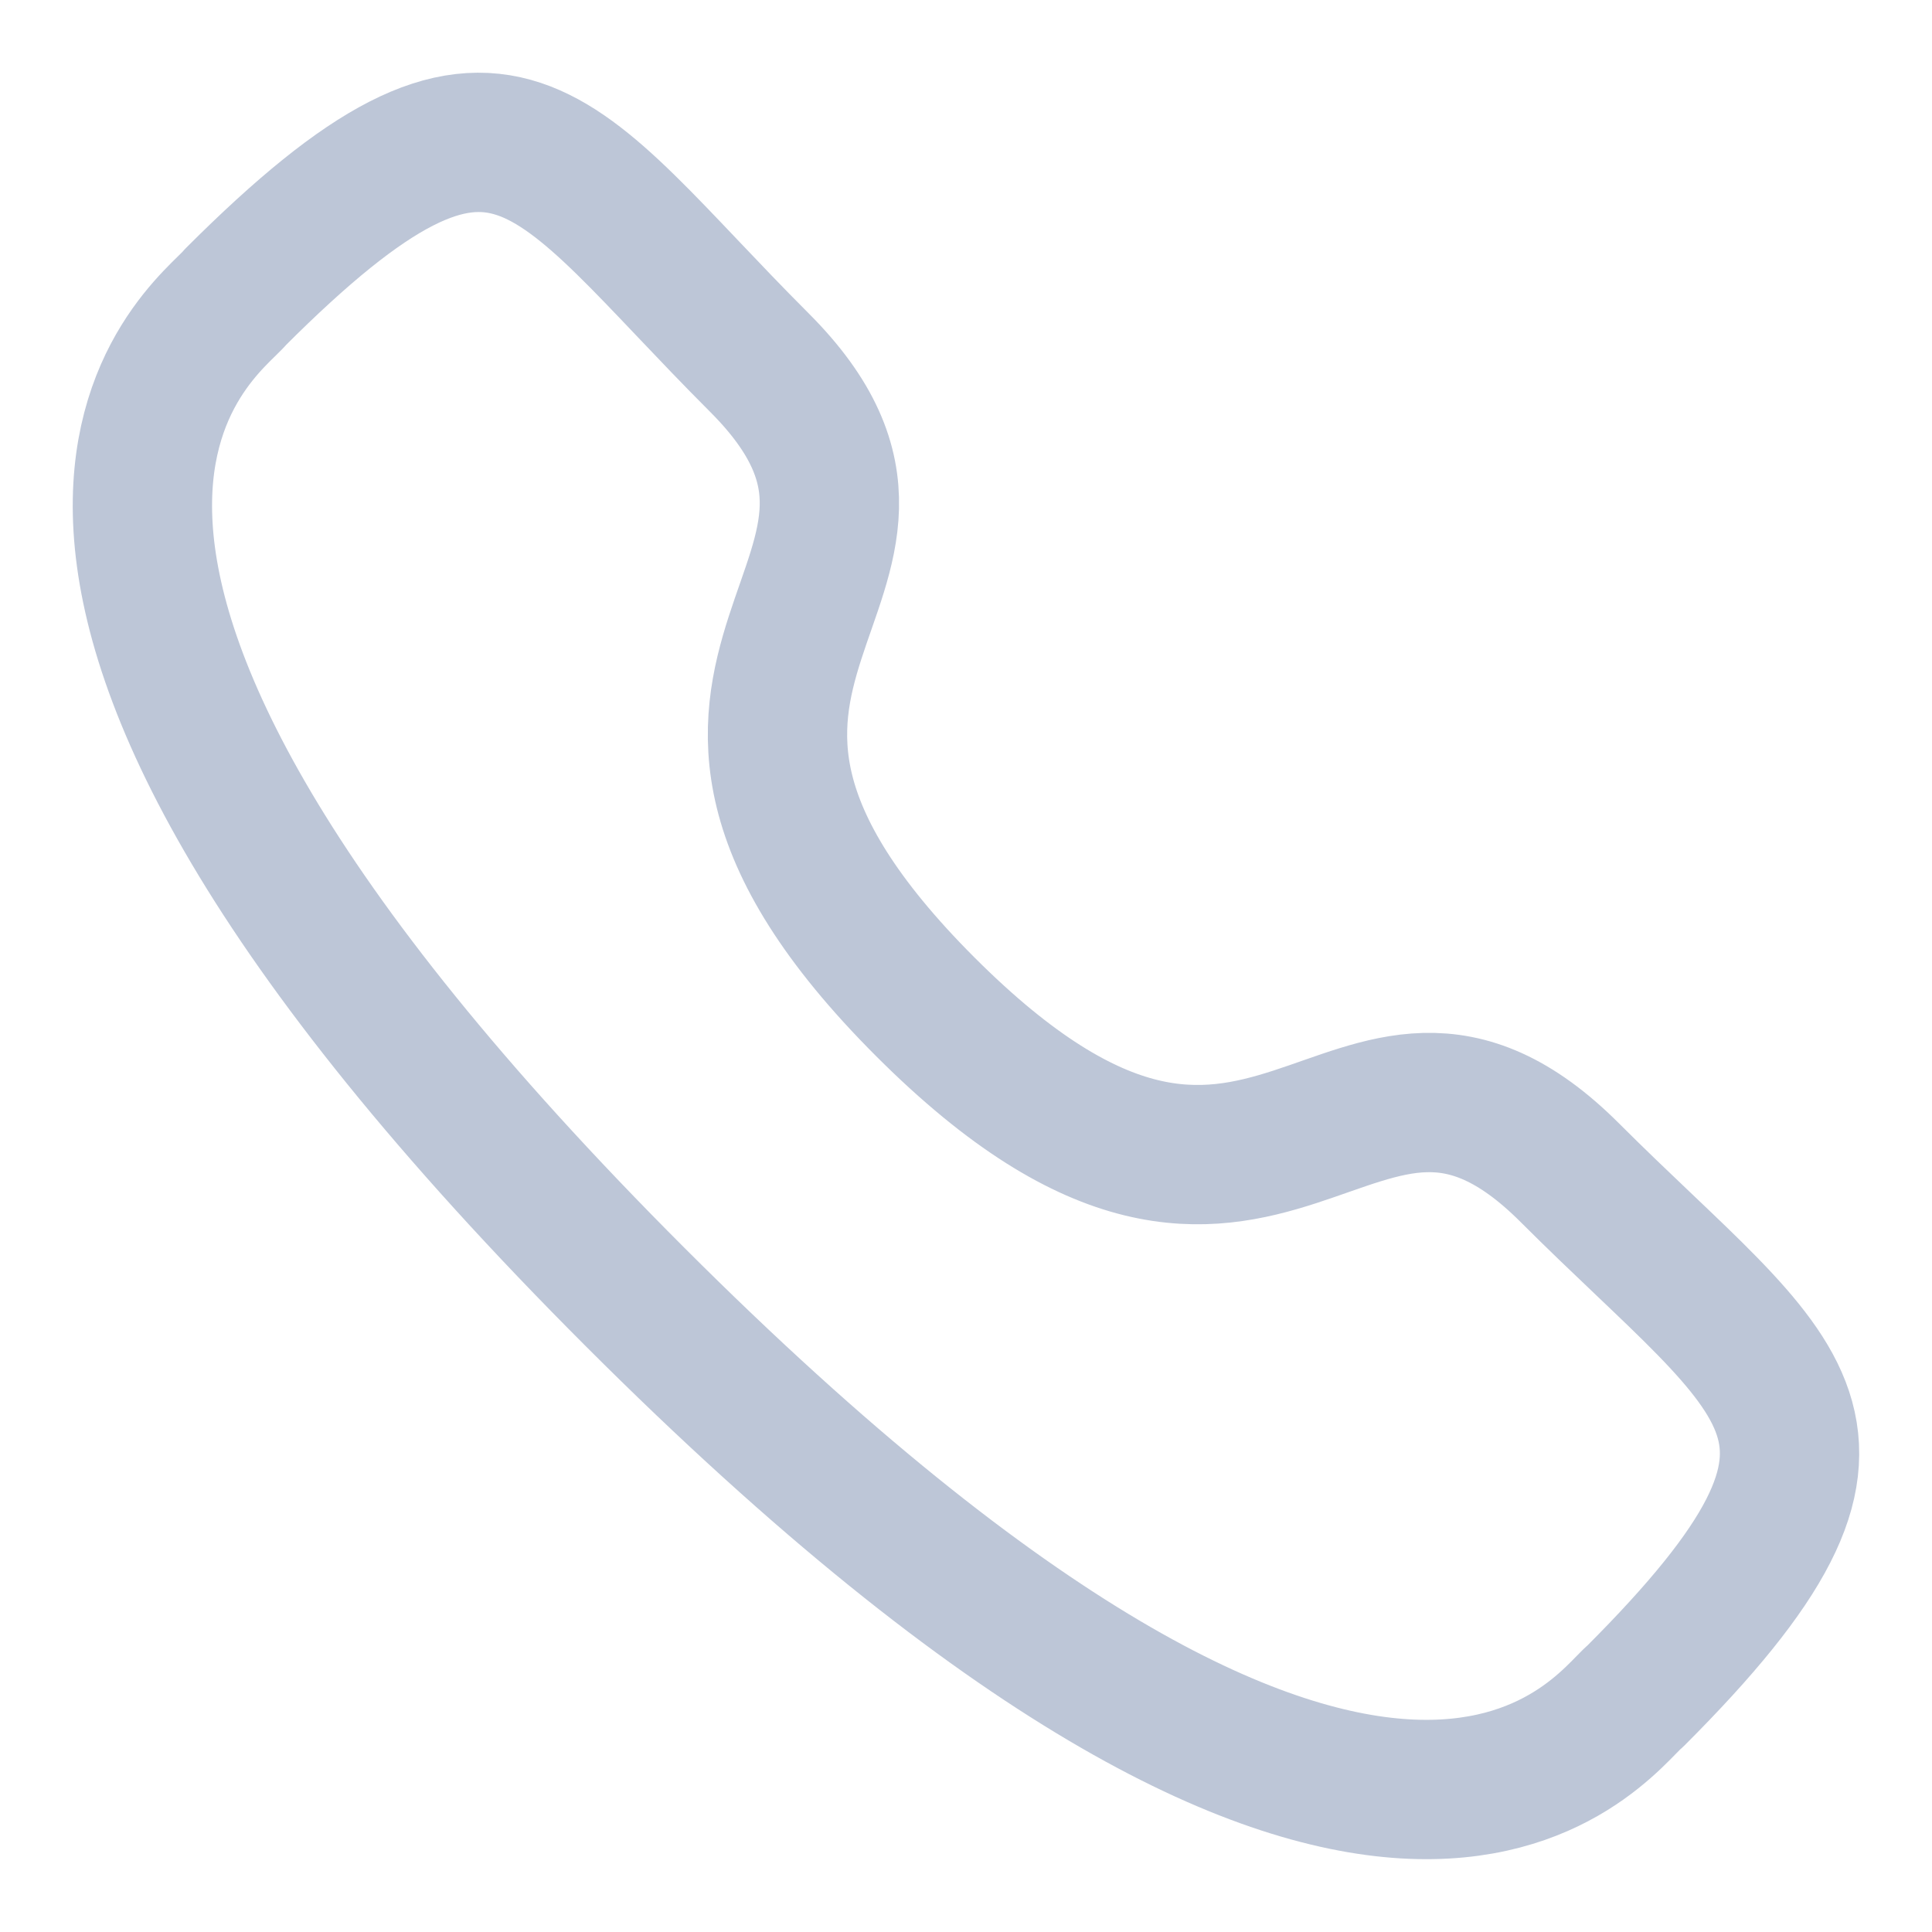
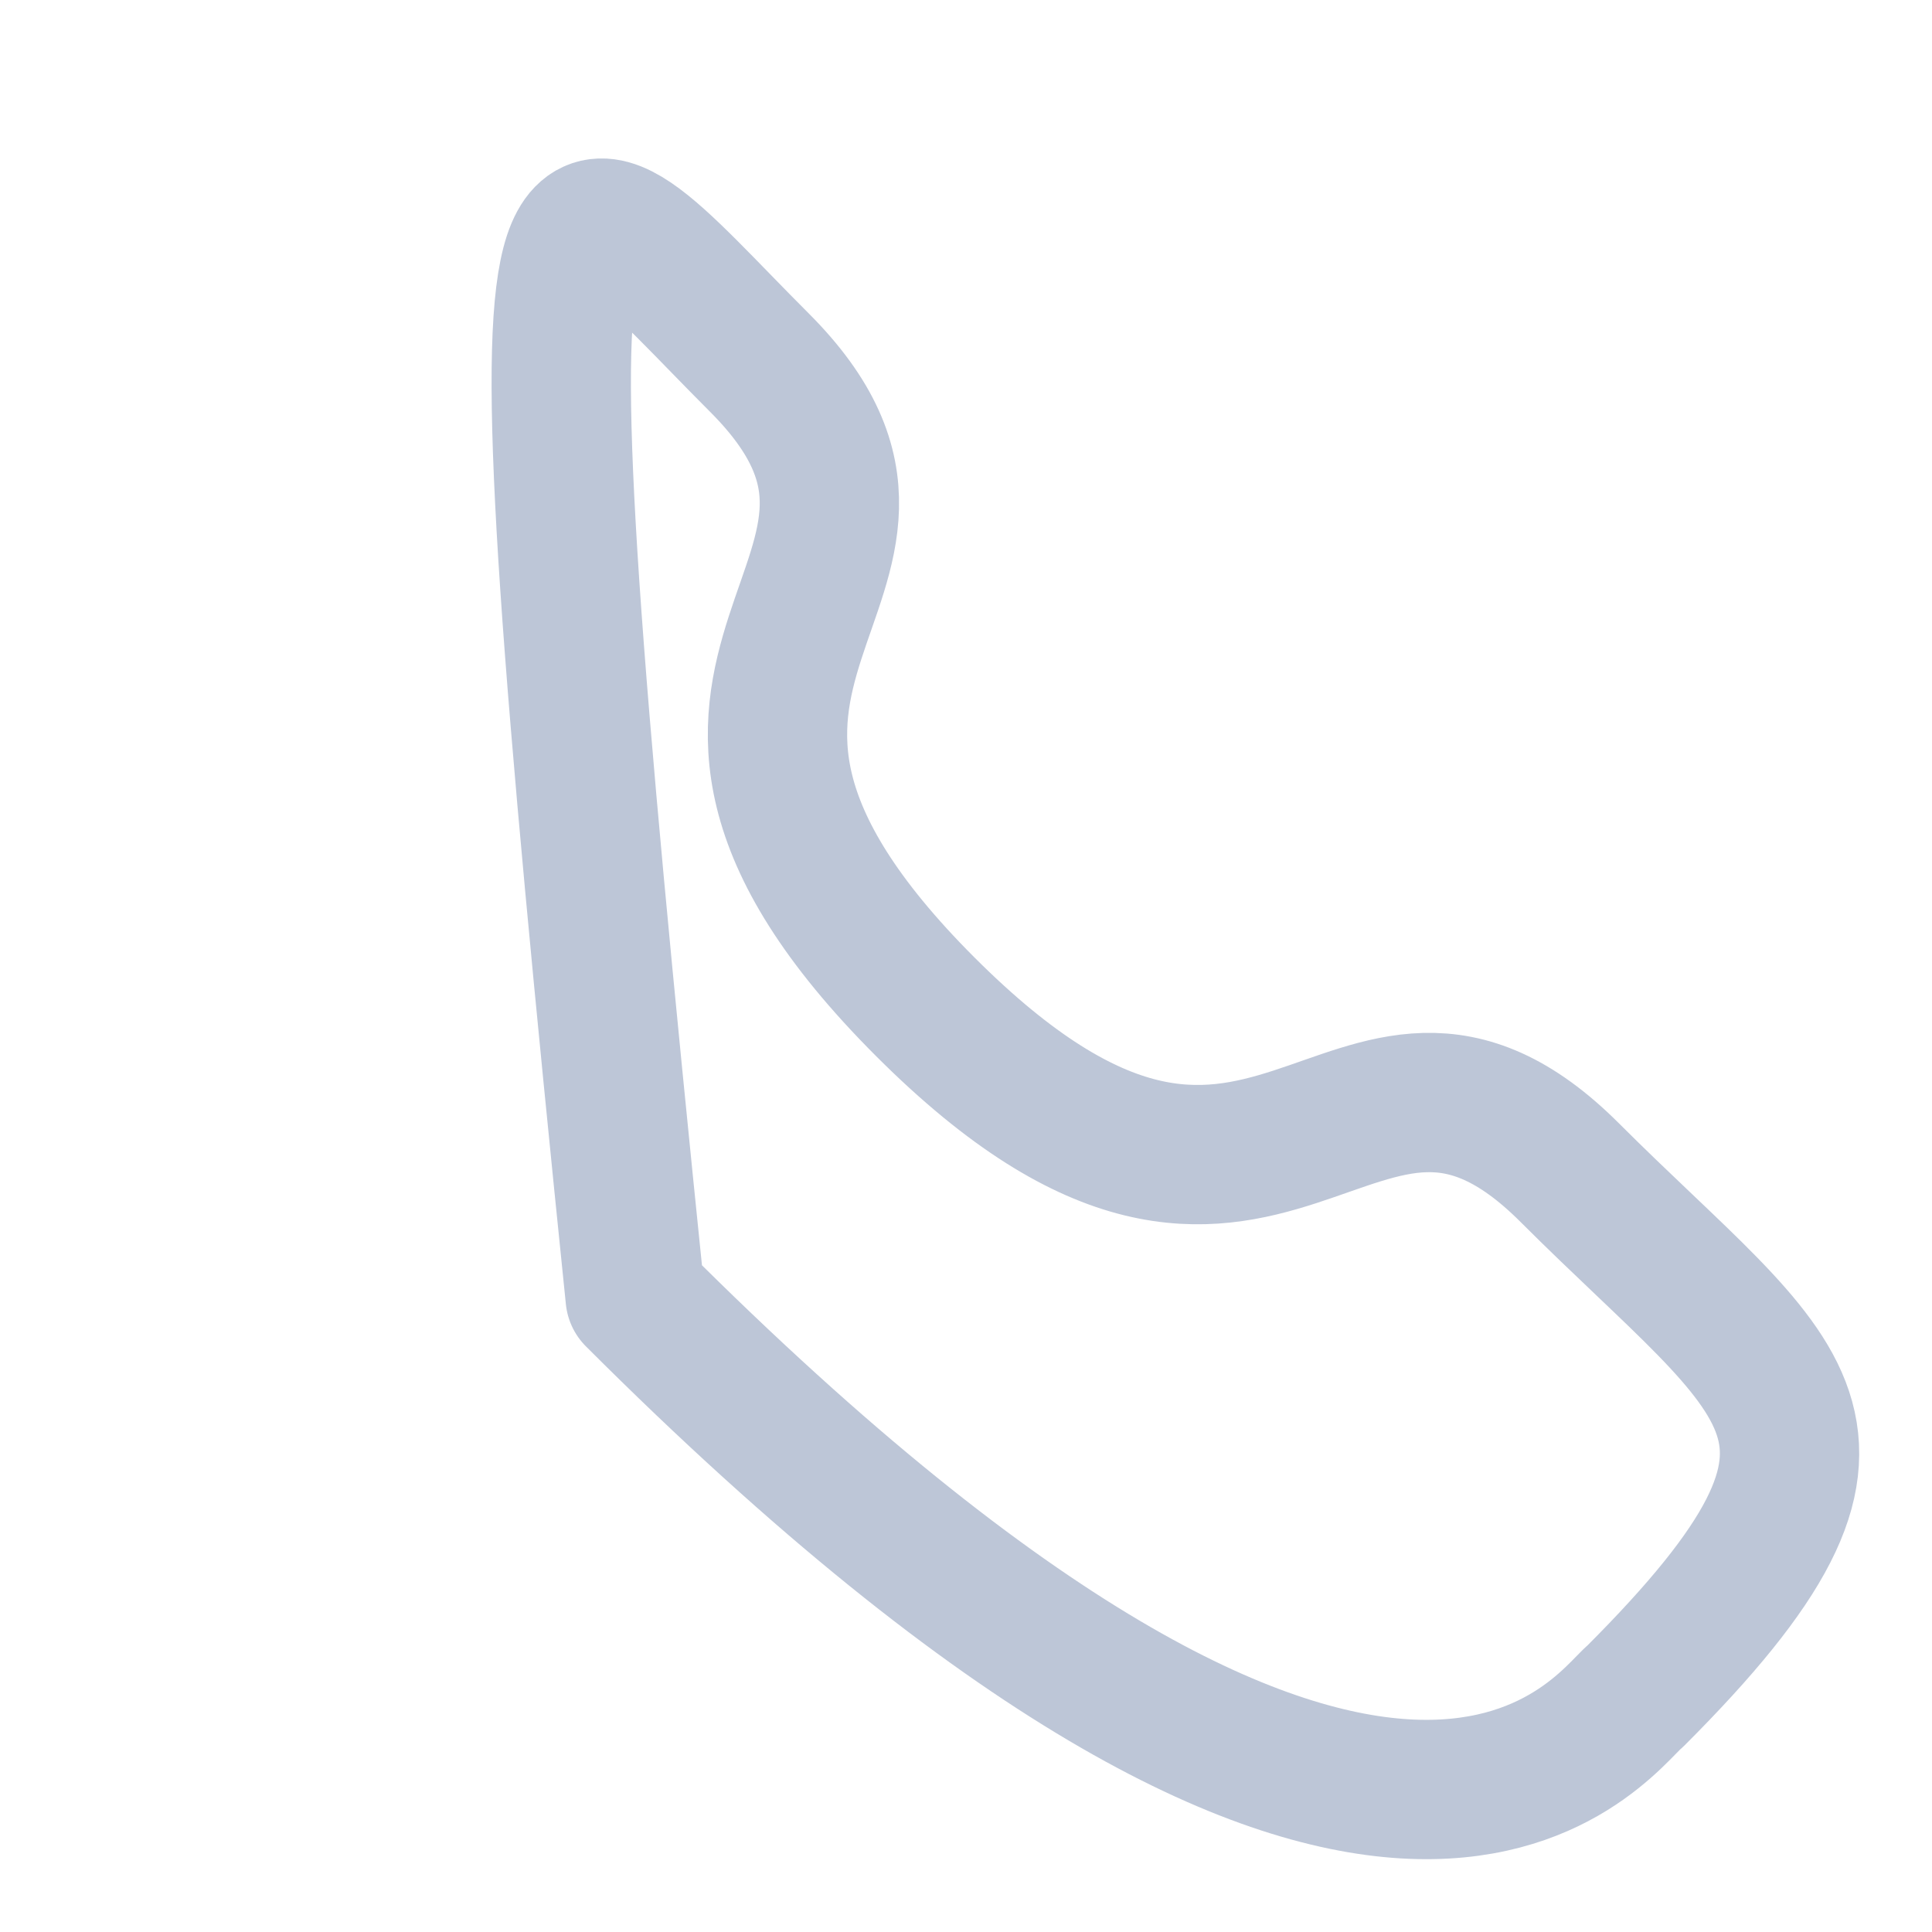
<svg xmlns="http://www.w3.org/2000/svg" width="26" height="26" viewBox="0 0 26 26" fill="none">
-   <path fill-rule="evenodd" clip-rule="evenodd" d="M12.453 13.55C17.107 18.203 18.163 12.82 21.126 15.782C23.983 18.638 25.625 19.21 22.005 22.828C21.552 23.192 18.671 27.576 8.548 17.456C-1.576 7.334 2.805 4.451 3.169 3.997C6.797 0.369 7.36 2.02 10.216 4.876C13.179 7.839 7.799 8.898 12.453 13.55Z" stroke="#BDC6D7" stroke-width="1.875" stroke-linecap="round" stroke-linejoin="round" />
+   <path fill-rule="evenodd" clip-rule="evenodd" d="M12.453 13.55C17.107 18.203 18.163 12.82 21.126 15.782C23.983 18.638 25.625 19.21 22.005 22.828C21.552 23.192 18.671 27.576 8.548 17.456C6.797 0.369 7.36 2.02 10.216 4.876C13.179 7.839 7.799 8.898 12.453 13.55Z" stroke="#BDC6D7" stroke-width="1.875" stroke-linecap="round" stroke-linejoin="round" />
</svg>